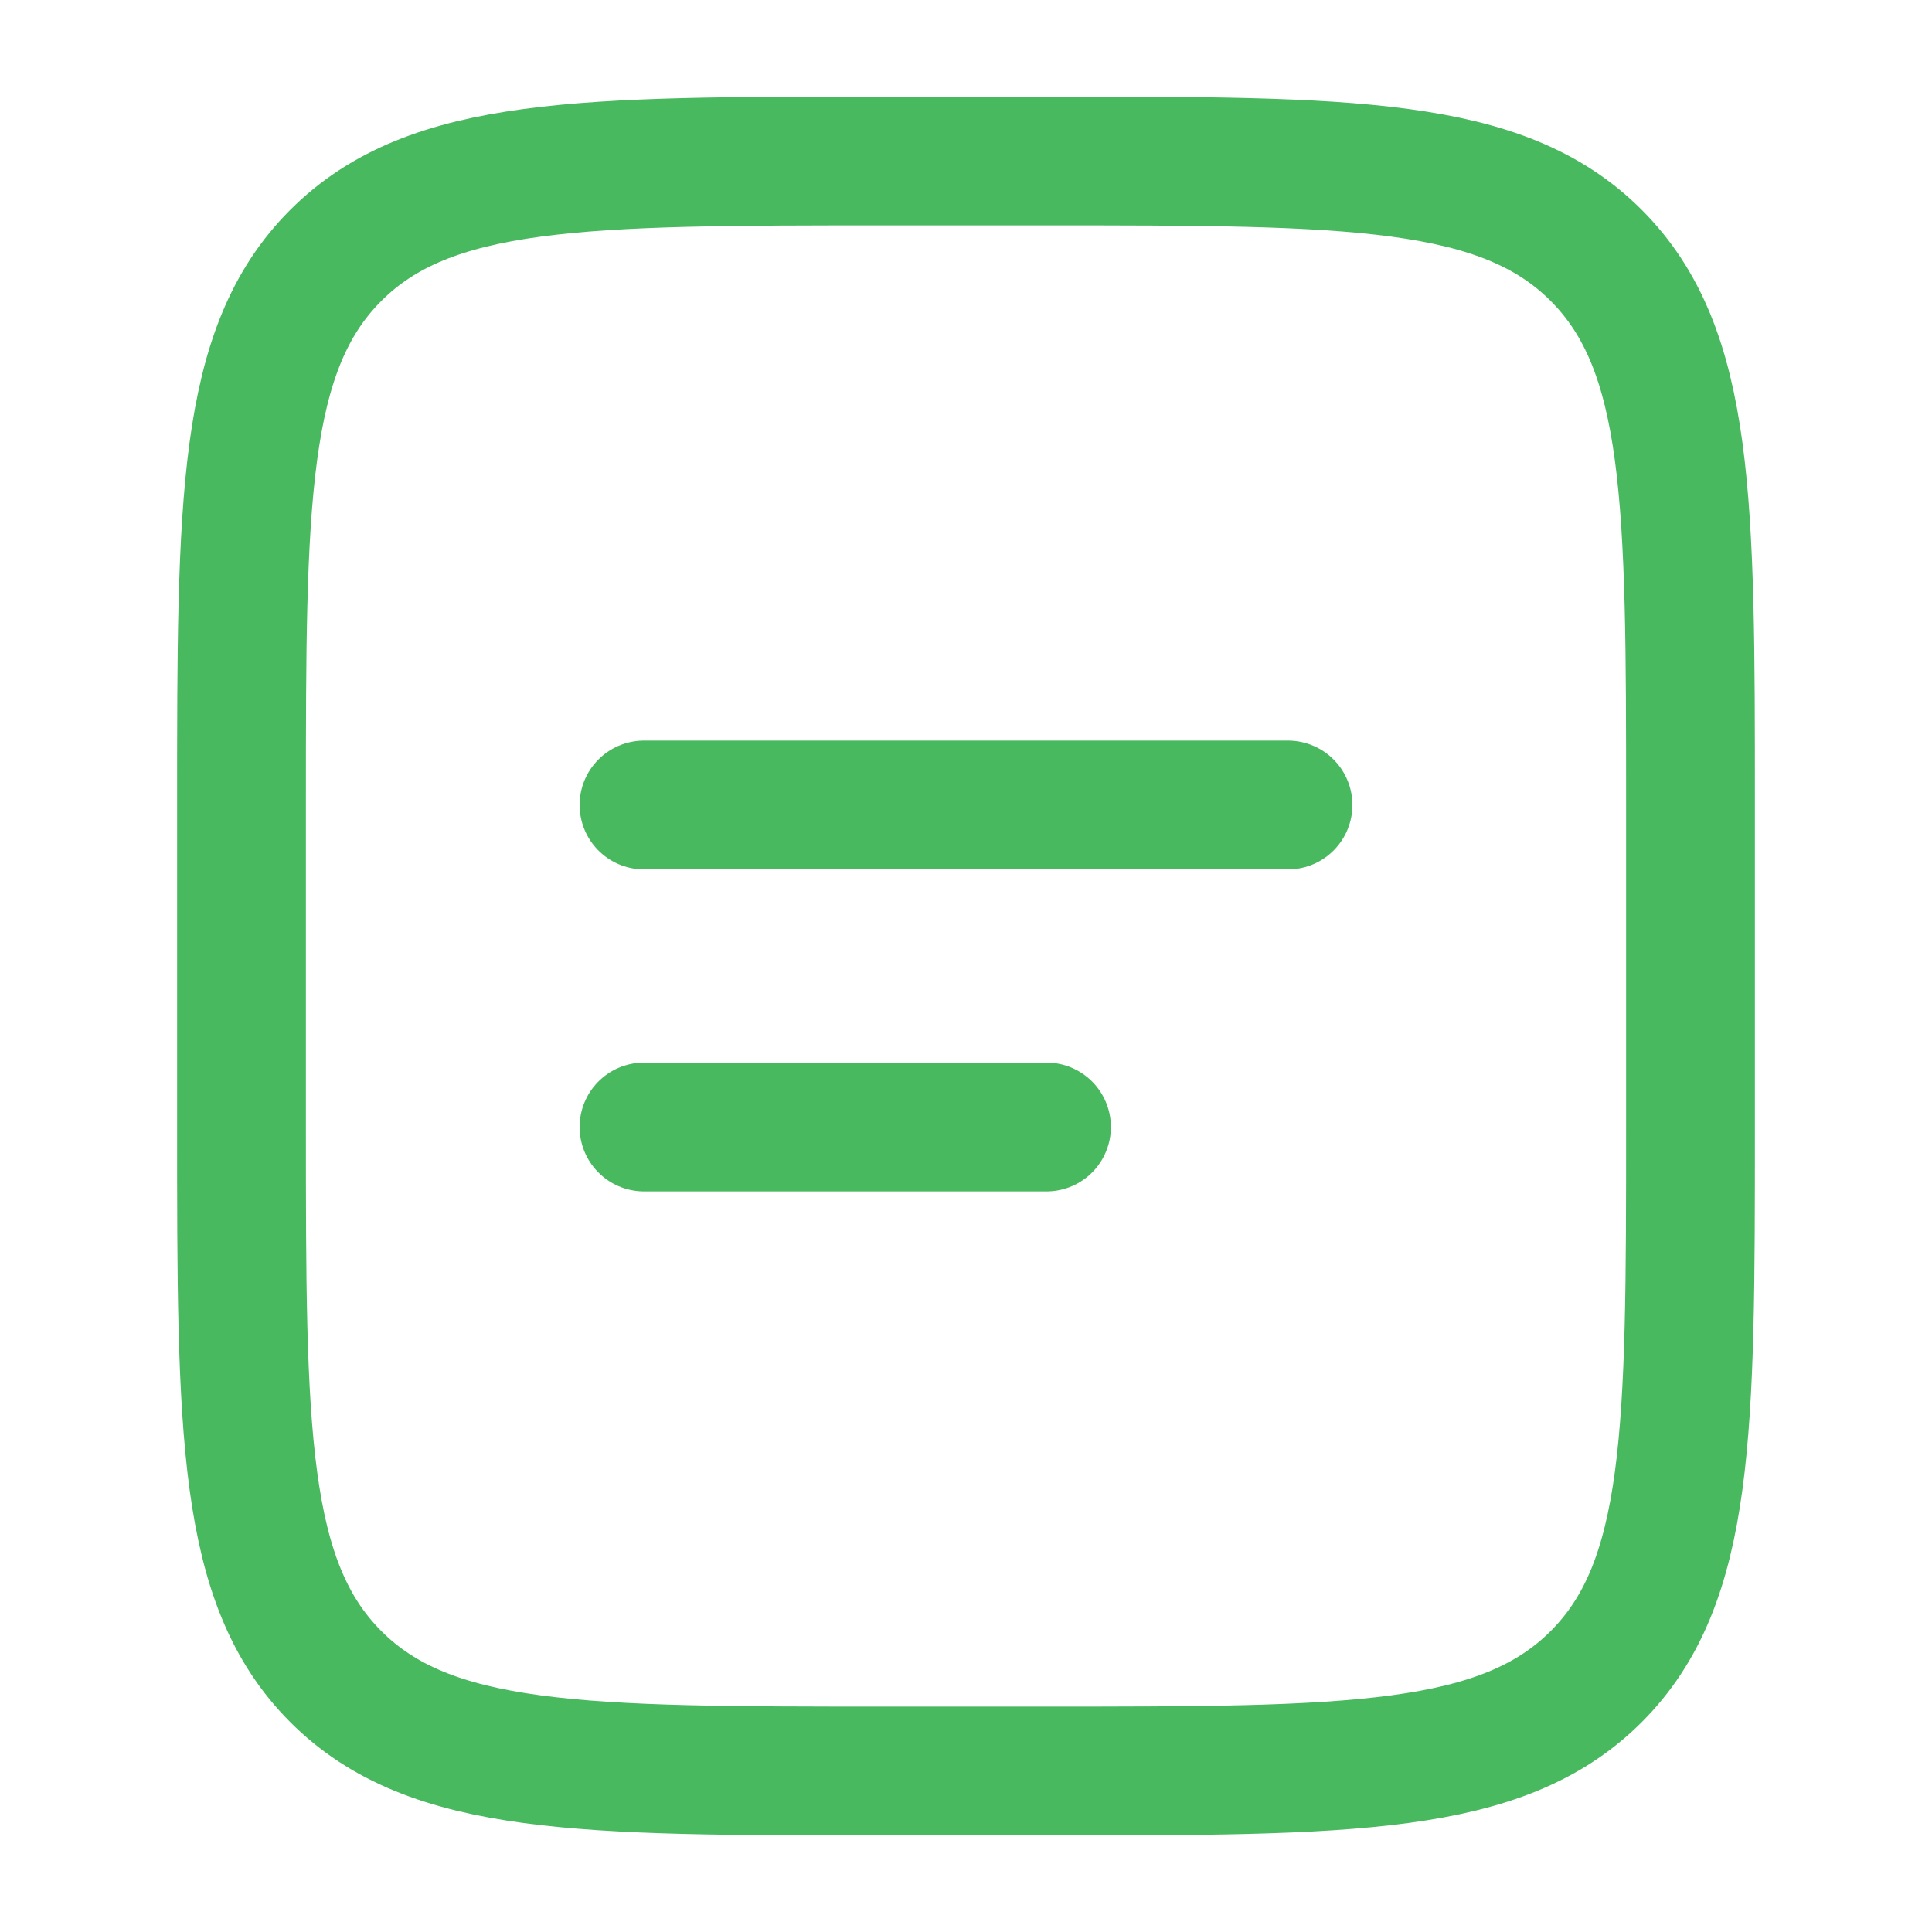
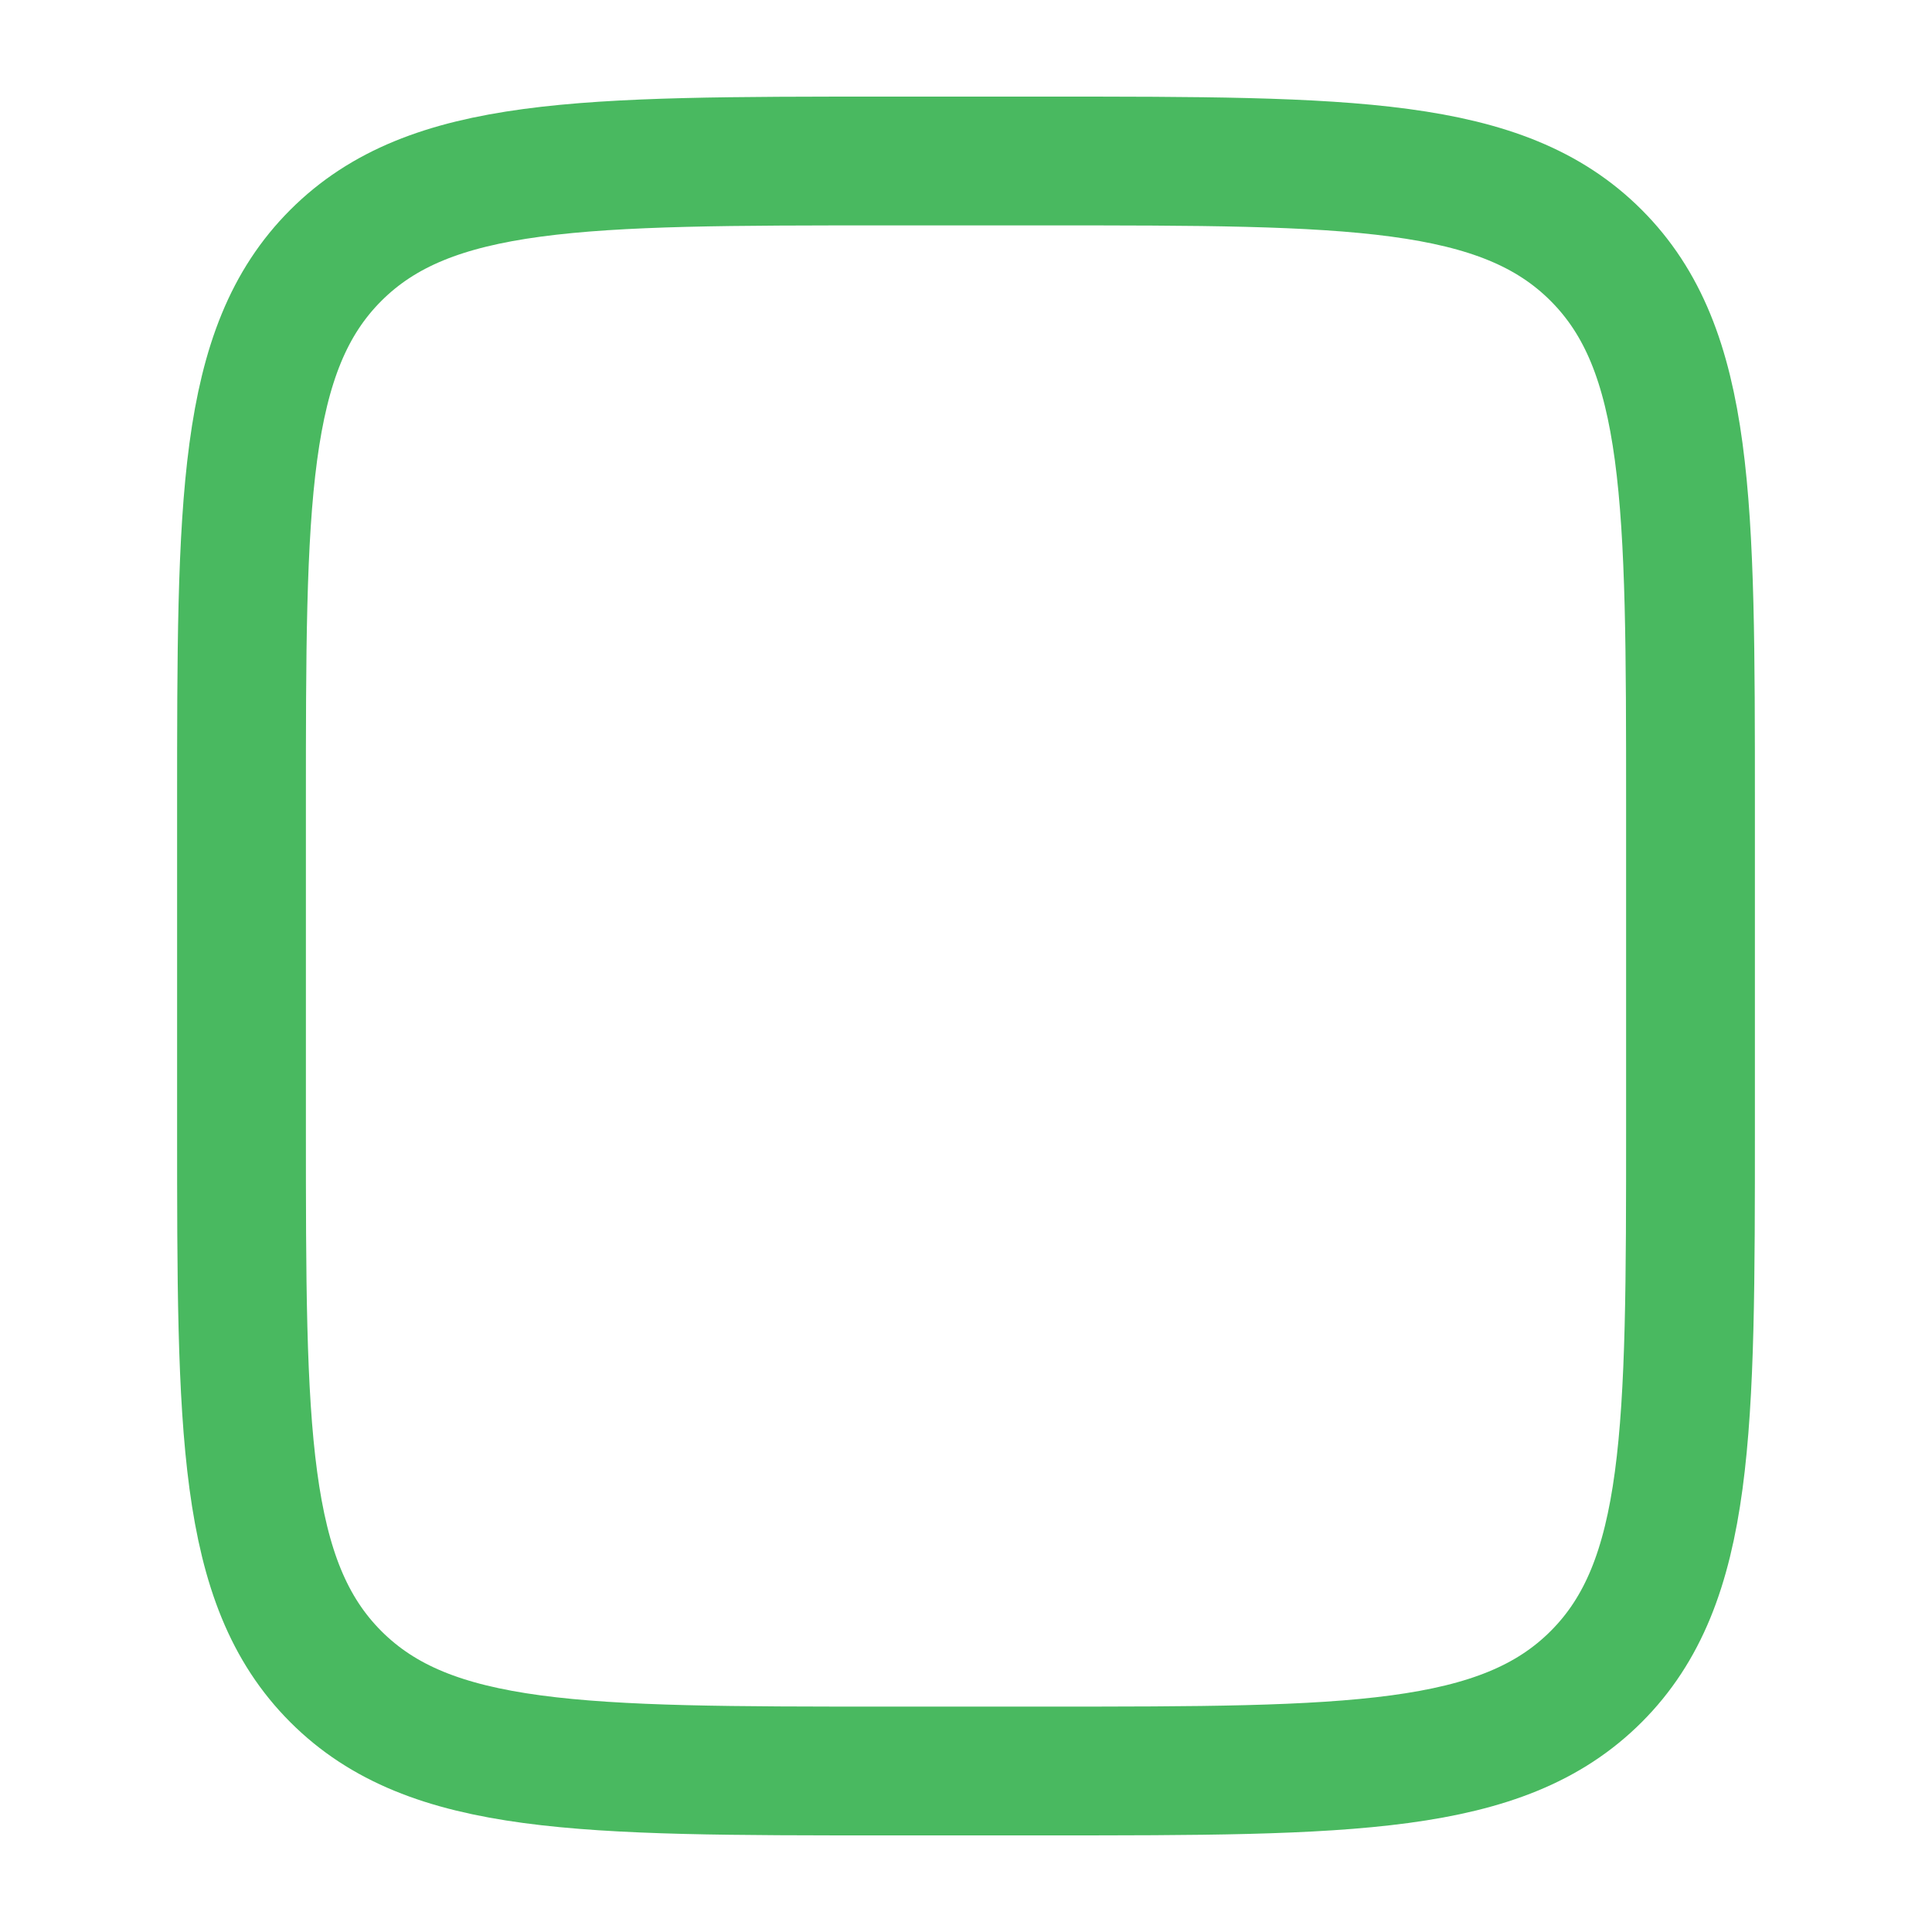
<svg xmlns="http://www.w3.org/2000/svg" width="30" height="30" viewBox="0 0 30 30" fill="none">
  <path d="M3.75 12.5C3.75 7.786 3.75 5.429 5.215 3.965C6.68 2.501 9.036 2.5 13.75 2.5H16.25C20.964 2.5 23.321 2.5 24.785 3.965C26.249 5.43 26.25 7.786 26.25 12.5V17.5C26.25 22.214 26.25 24.571 24.785 26.035C23.32 27.499 20.964 27.5 16.25 27.5H13.75C9.036 27.5 6.679 27.5 5.215 26.035C3.751 24.57 3.75 22.214 3.75 17.5V12.5Z" stroke="#49B960" stroke-width="2" />
-   <path d="M10 12.5H20M10 17.5H16.25" stroke="#49B960" stroke-width="2" stroke-linecap="round" />
</svg>